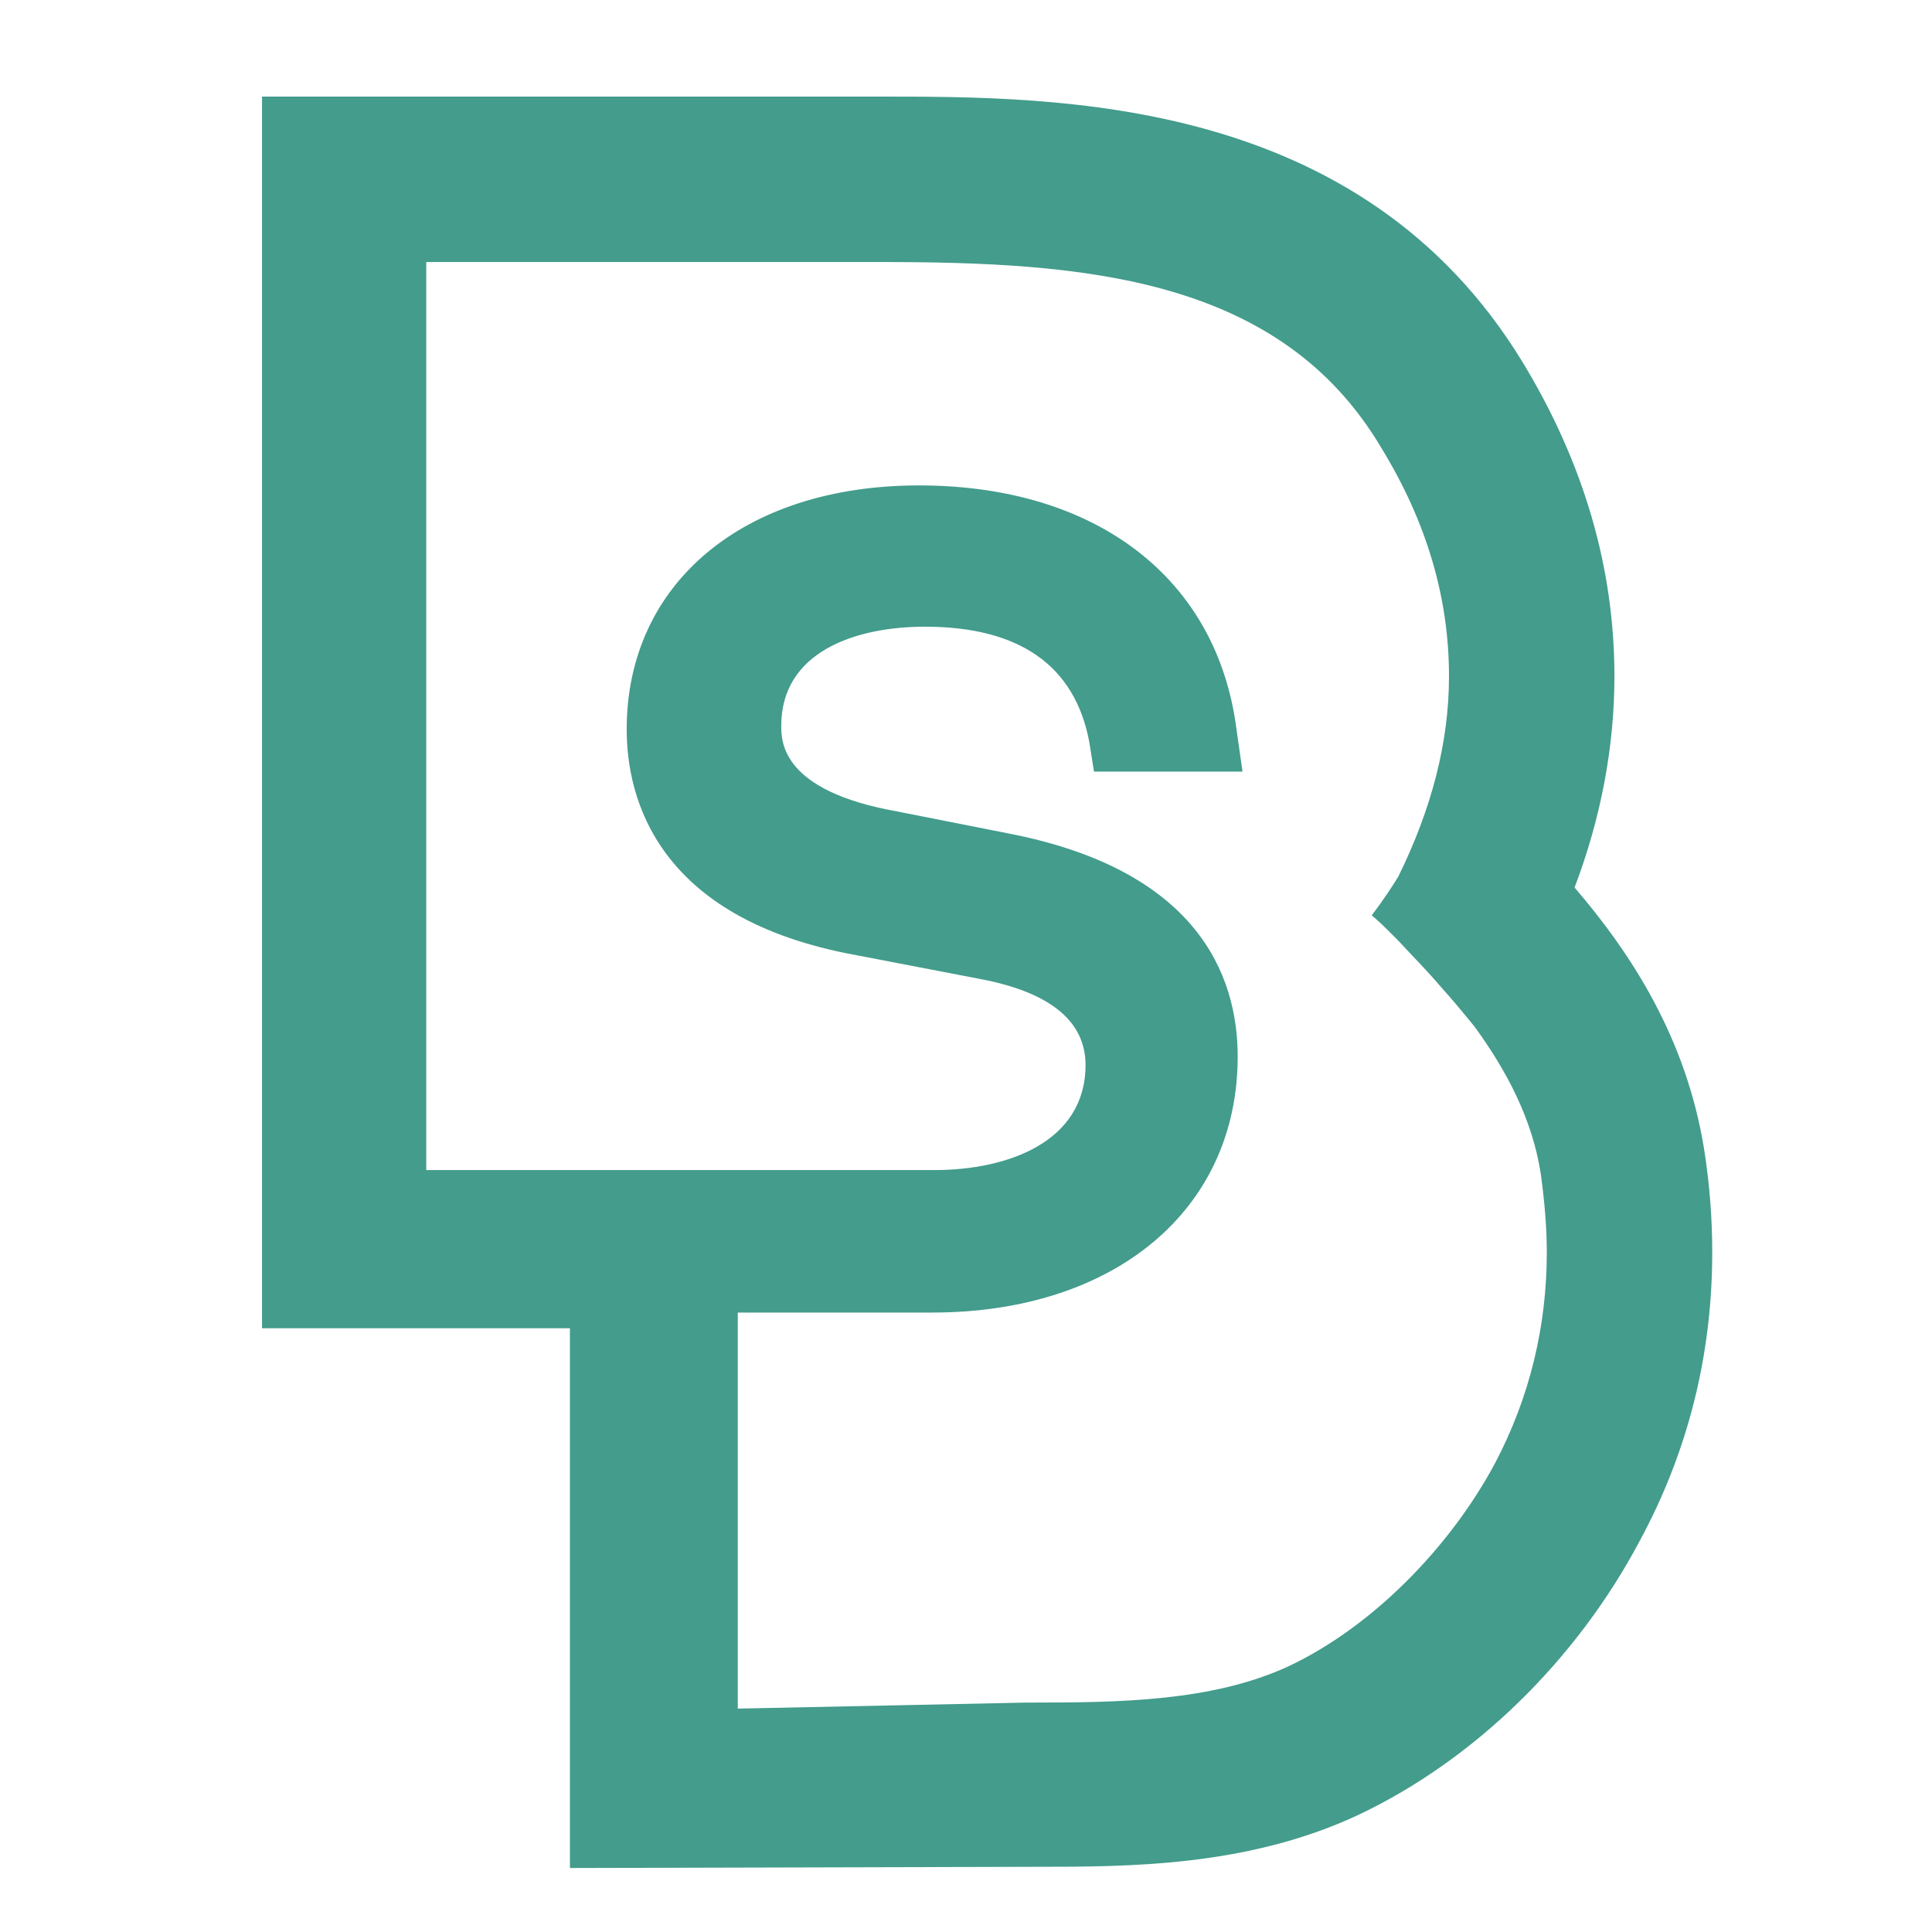
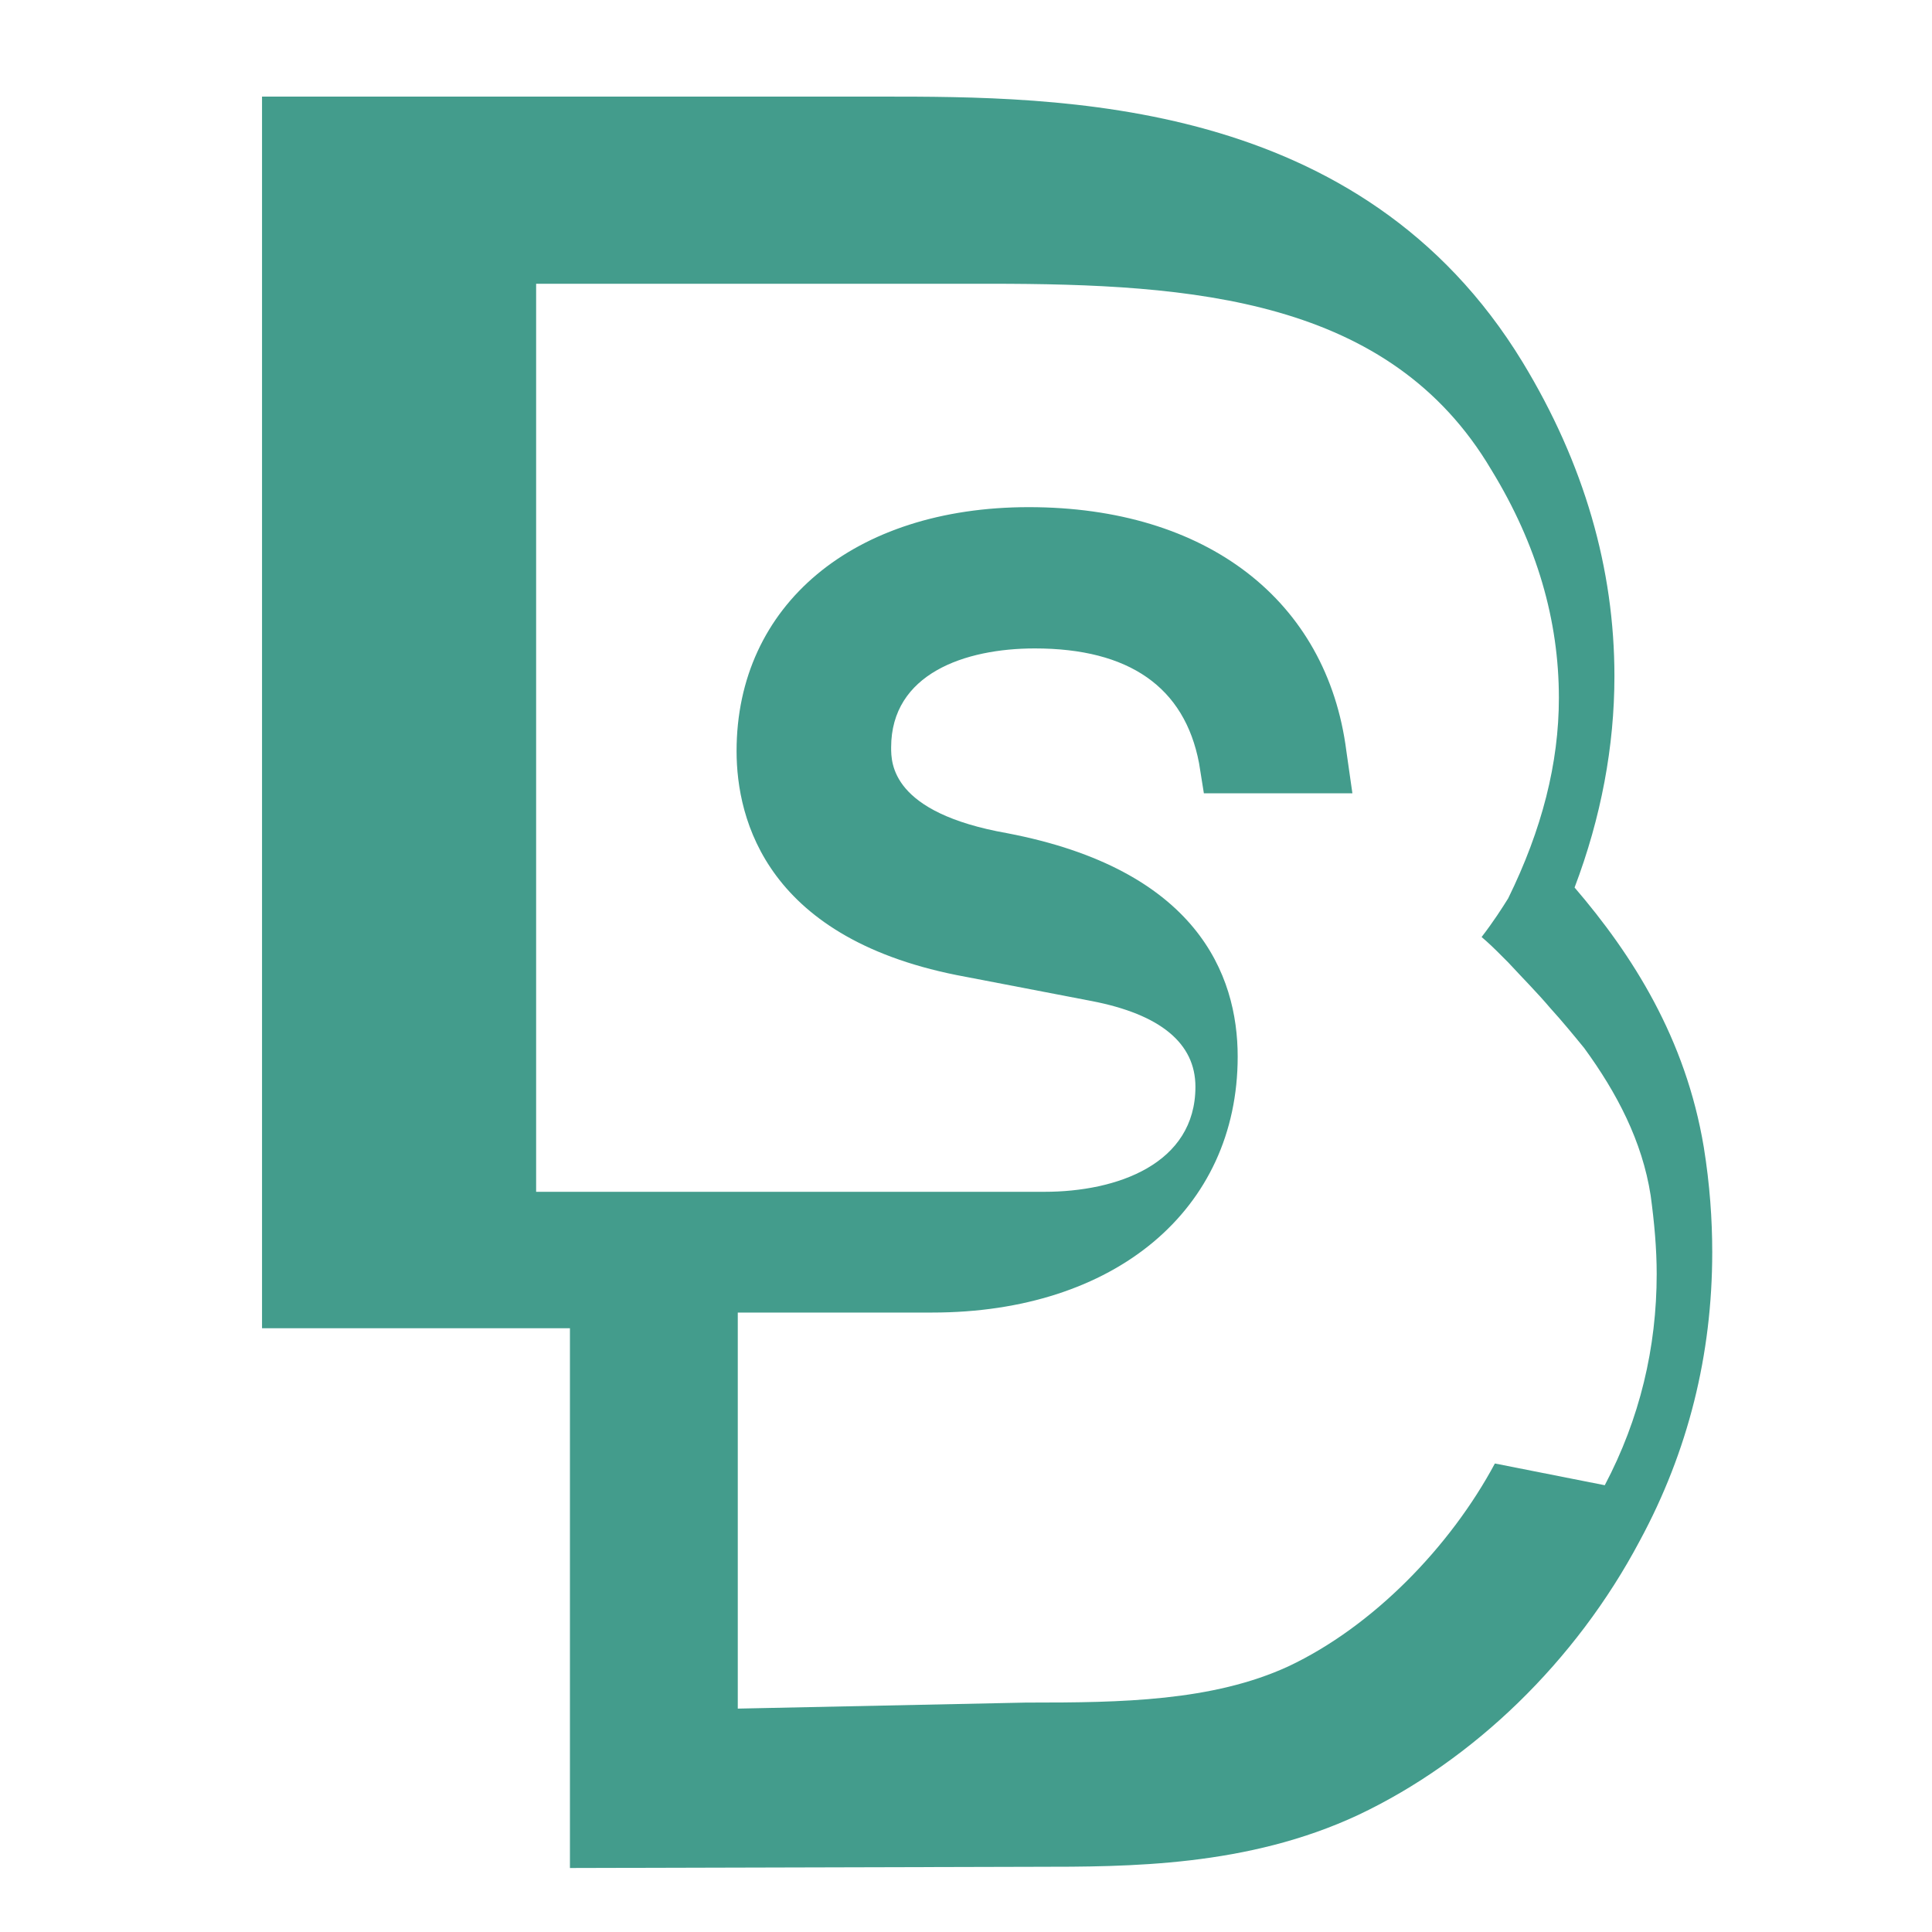
<svg xmlns="http://www.w3.org/2000/svg" xml:space="preserve" width="16px" height="16px" version="1.1" style="shape-rendering:geometricPrecision; text-rendering:geometricPrecision; image-rendering:optimizeQuality; fill-rule:evenodd; clip-rule:evenodd" viewBox="0 0 16 16">
  <defs>
    <style type="text/css">
   
    .fil0 {fill:none}
    .fil1 {fill:#439C8C;fill-rule:nonzero}
   
  </style>
  </defs>
  <g id="Layer_x0020_1">
-     <rect class="fil0" width="16" height="16" />
-   </g>
+     </g>
  <g id="__x0023_Layer_x0020_1">
-     <path class="fil1" d="M14.11 9.5c-0.15,-0.9 -0.59,-1.59 -1.07,-2.15 0.22,-0.58 0.33,-1.17 0.33,-1.75 0,-0.89 -0.25,-1.76 -0.76,-2.6 -1.34,-2.2 -3.83,-2.2 -5.32,-2.2l-5.12 0 0 10.2 2.55 0 0 4.47c0,0 3.86,-0.01 3.86,-0.01 0,0 0,0 -0.01,0 0.78,0 1.76,0 2.68,-0.43 0.95,-0.45 1.8,-1.27 2.33,-2.27 0.4,-0.74 0.6,-1.54 0.6,-2.39 0,-0.27 -0.02,-0.56 -0.07,-0.87zm-1.73 2.62l0 0c-0.37,0.69 -1.01,1.35 -1.71,1.68 -0.63,0.29 -1.39,0.3 -2.14,0.3 -0.02,0 -0.03,0 -0.03,0l-2.39 0.05 0 -1.54 0 -0.32 0 -1.42 1.61 0c1.51,0 2.53,-0.85 2.53,-2.12 0,-0.68 -0.34,-1.55 -1.91,-1.85l-0.91 -0.18c-0.96,-0.17 -0.96,-0.58 -0.96,-0.71 0,-0.61 0.61,-0.82 1.19,-0.82 0.78,0 1.24,0.32 1.36,0.95l0.04 0.25 1.23 0 -0.05 -0.35c-0.16,-1.25 -1.16,-2.02 -2.63,-2.02 -1.45,0 -2.42,0.81 -2.42,2.02 0,0.57 0.25,1.57 1.9,1.87l1.04 0.2c0.57,0.11 0.86,0.35 0.86,0.71 0,0.64 -0.65,0.87 -1.25,0.87l-1.63 0 0 0 -2.58 0 0 -7.52 3.76 0c1.68,0 3.31,0.12 4.15,1.54 0.38,0.62 0.56,1.25 0.56,1.89 0,0.54 -0.14,1.09 -0.42,1.66 -0.05,0.08 -0.12,0.19 -0.22,0.32 0,0 0.06,0.05 0.13,0.12l0.09 0.09c0.12,0.13 0.24,0.25 0.35,0.38 0.1,0.11 0.19,0.22 0.28,0.33 0.27,0.37 0.48,0.77 0.55,1.22 0.03,0.22 0.05,0.44 0.05,0.65 0,0.61 -0.14,1.2 -0.43,1.75z" />
+     <path class="fil1" d="M14.11 9.5c-0.15,-0.9 -0.59,-1.59 -1.07,-2.15 0.22,-0.58 0.33,-1.17 0.33,-1.75 0,-0.89 -0.25,-1.76 -0.76,-2.6 -1.34,-2.2 -3.83,-2.2 -5.32,-2.2l-5.12 0 0 10.2 2.55 0 0 4.47c0,0 3.86,-0.01 3.86,-0.01 0,0 0,0 -0.01,0 0.78,0 1.76,0 2.68,-0.43 0.95,-0.45 1.8,-1.27 2.33,-2.27 0.4,-0.74 0.6,-1.54 0.6,-2.39 0,-0.27 -0.02,-0.56 -0.07,-0.87zm-1.73 2.62l0 0c-0.37,0.69 -1.01,1.35 -1.71,1.68 -0.63,0.29 -1.39,0.3 -2.14,0.3 -0.02,0 -0.03,0 -0.03,0l-2.39 0.05 0 -1.54 0 -0.32 0 -1.42 1.61 0c1.51,0 2.53,-0.85 2.53,-2.12 0,-0.68 -0.34,-1.55 -1.91,-1.85c-0.96,-0.17 -0.96,-0.58 -0.96,-0.71 0,-0.61 0.61,-0.82 1.19,-0.82 0.78,0 1.24,0.32 1.36,0.95l0.04 0.25 1.23 0 -0.05 -0.35c-0.16,-1.25 -1.16,-2.02 -2.63,-2.02 -1.45,0 -2.42,0.81 -2.42,2.02 0,0.57 0.25,1.57 1.9,1.87l1.04 0.2c0.57,0.11 0.86,0.35 0.86,0.71 0,0.64 -0.65,0.87 -1.25,0.87l-1.63 0 0 0 -2.58 0 0 -7.52 3.76 0c1.68,0 3.31,0.12 4.15,1.54 0.38,0.62 0.56,1.25 0.56,1.89 0,0.54 -0.14,1.09 -0.42,1.66 -0.05,0.08 -0.12,0.19 -0.22,0.32 0,0 0.06,0.05 0.13,0.12l0.09 0.09c0.12,0.13 0.24,0.25 0.35,0.38 0.1,0.11 0.19,0.22 0.28,0.33 0.27,0.37 0.48,0.77 0.55,1.22 0.03,0.22 0.05,0.44 0.05,0.65 0,0.61 -0.14,1.2 -0.43,1.75z" />
  </g>
</svg>